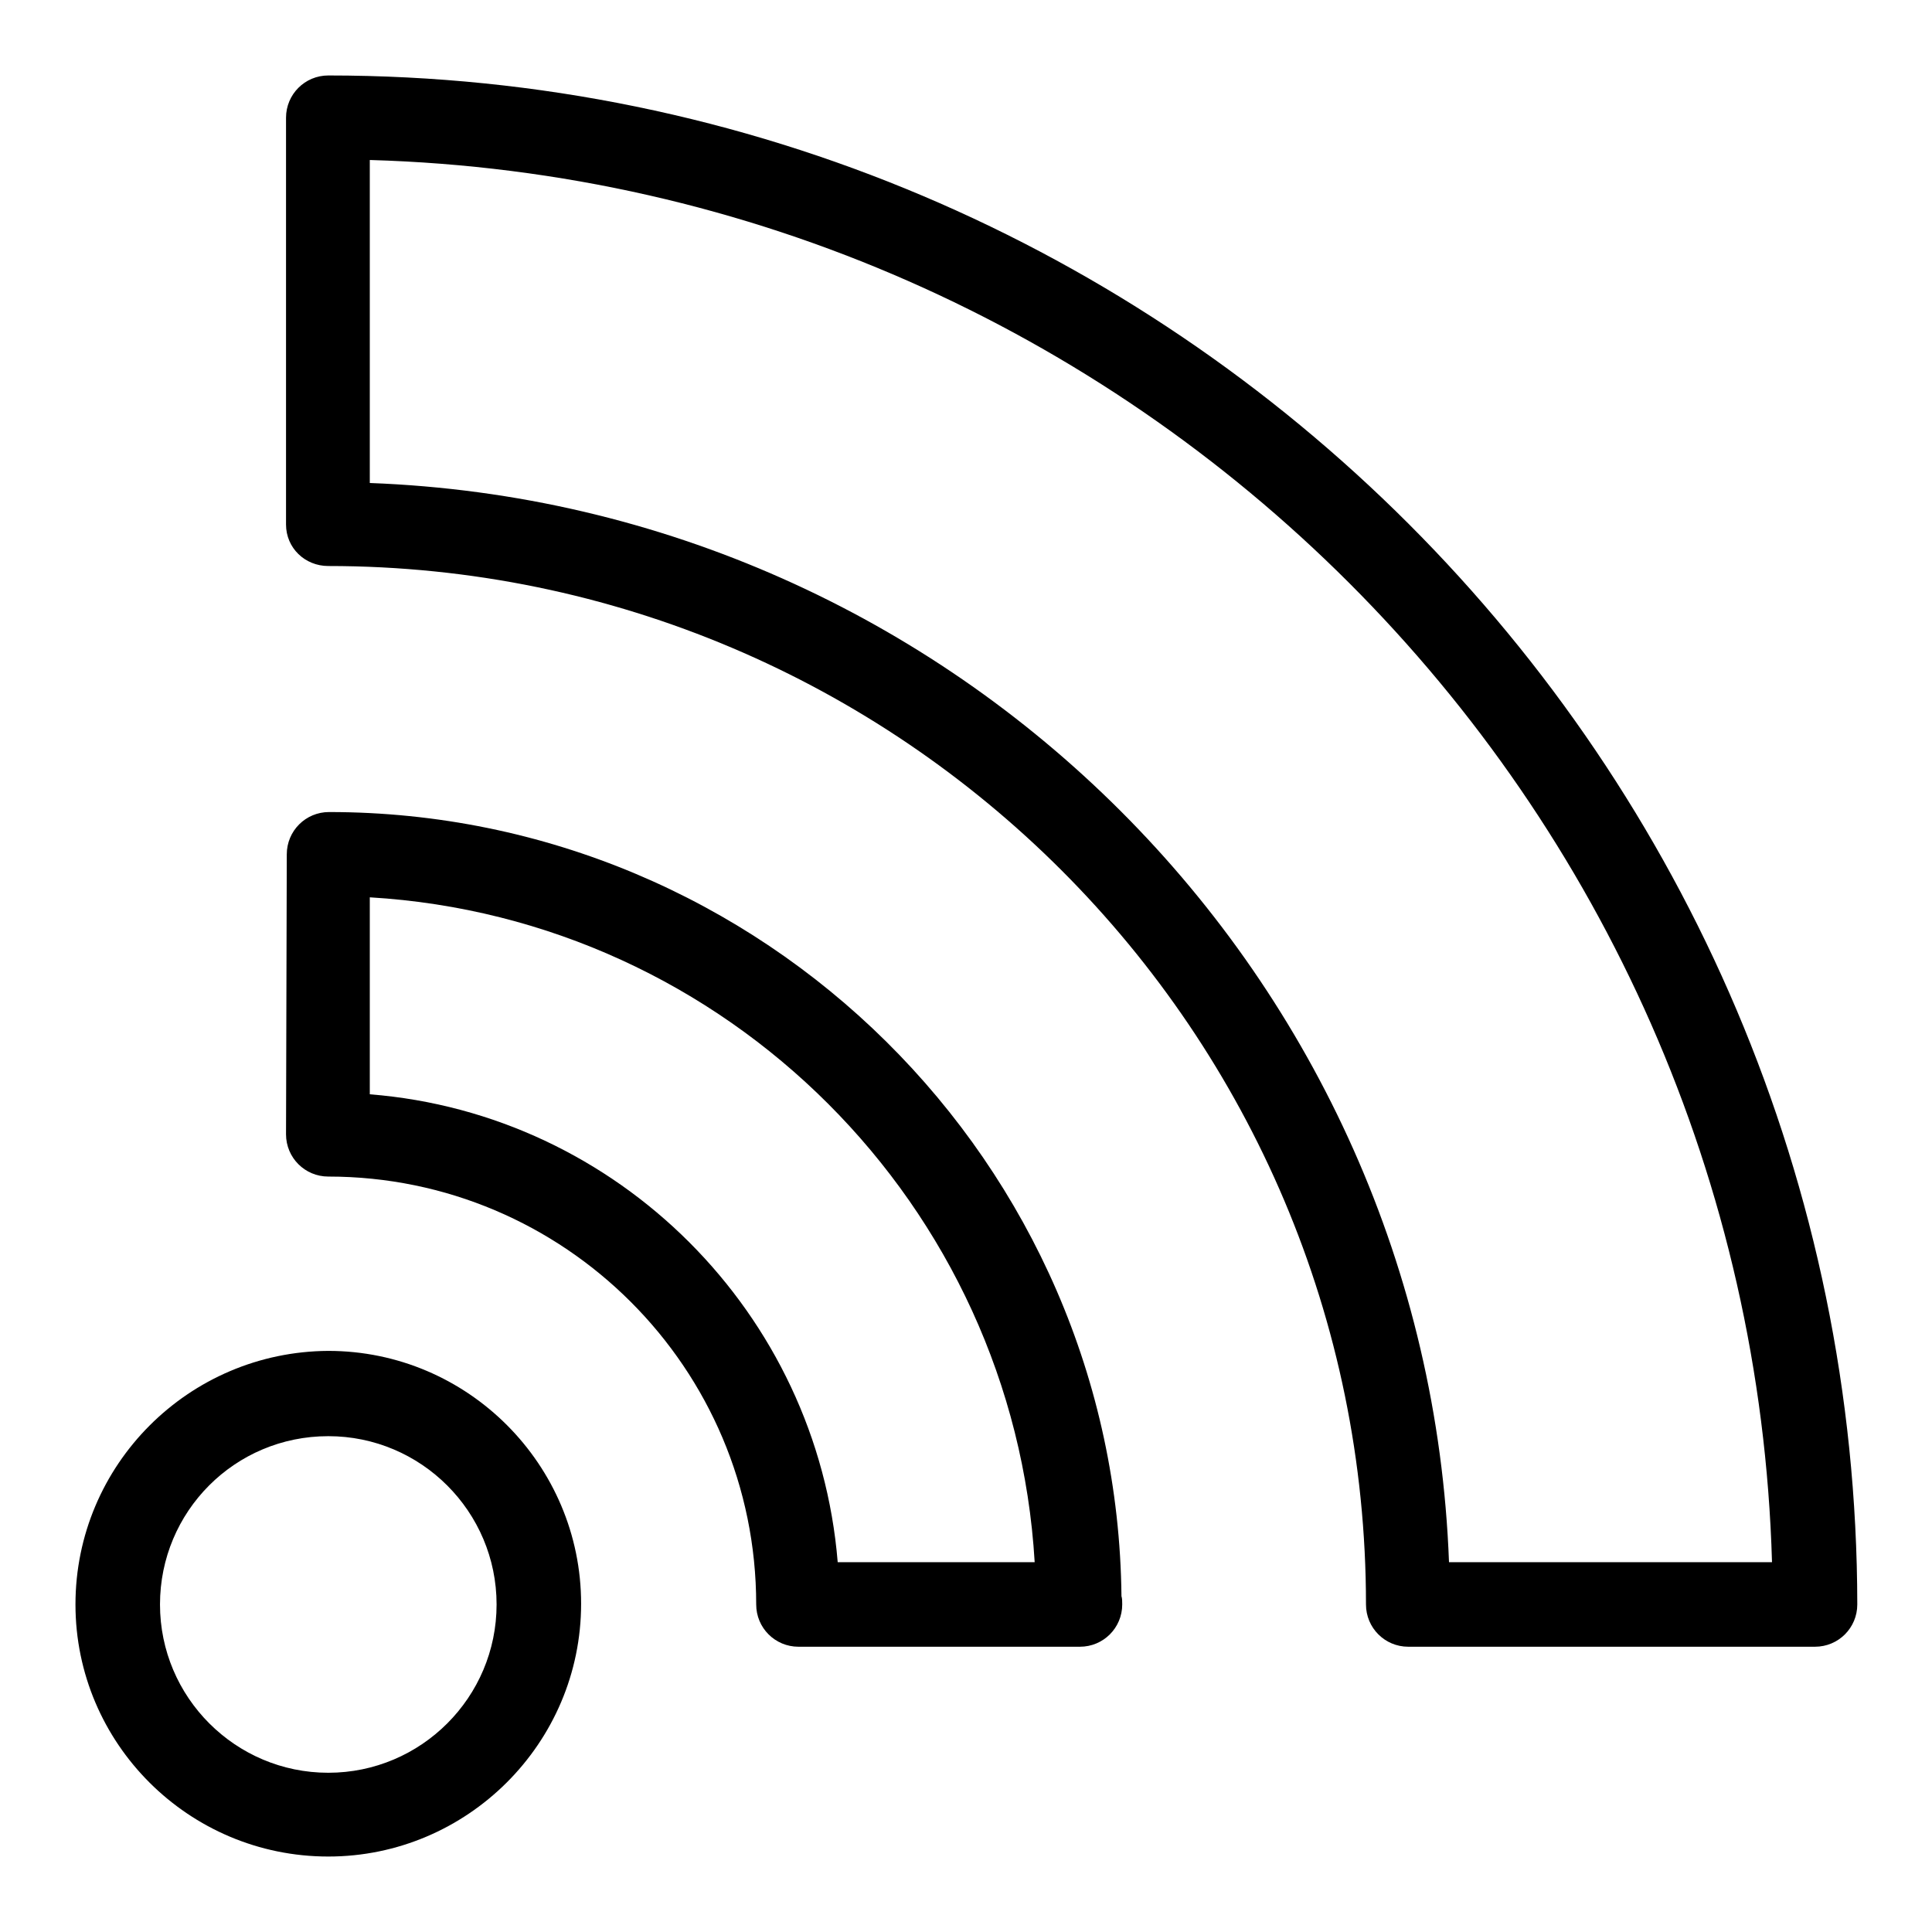
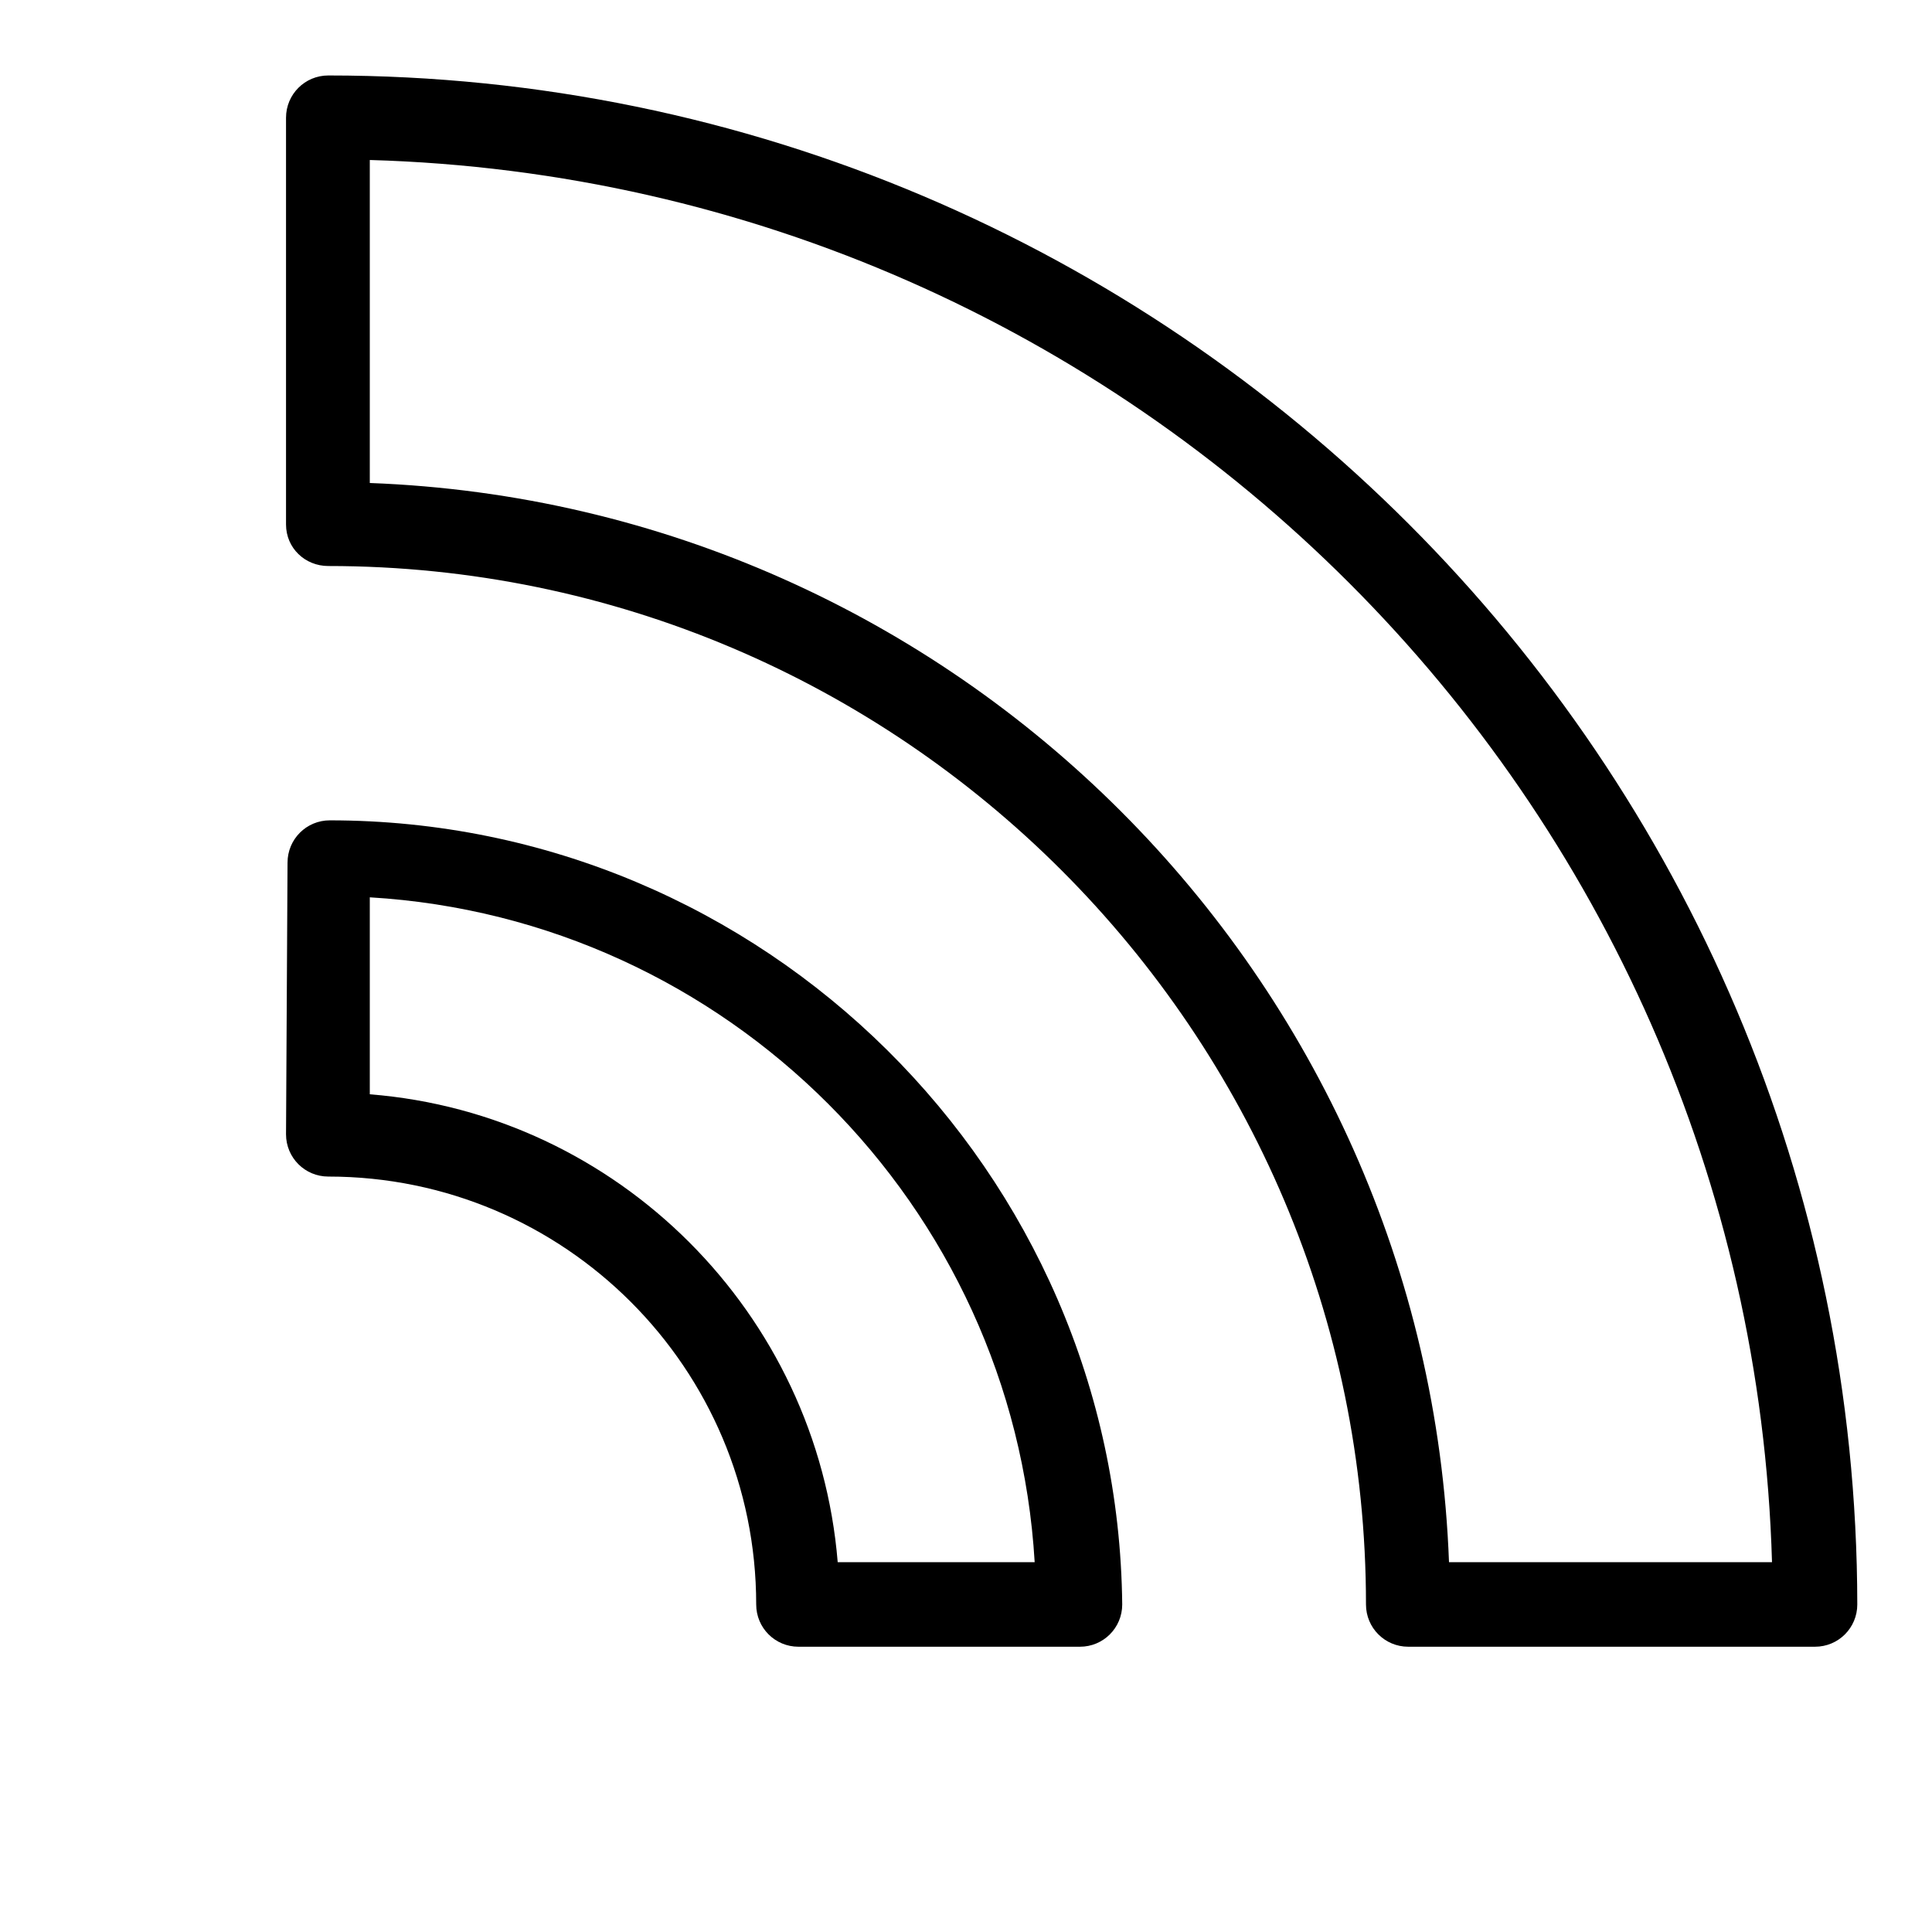
<svg xmlns="http://www.w3.org/2000/svg" version="1.1" x="0px" y="0px" viewBox="0 0 256 256" enable-background="new 0 0 256 256" xml:space="preserve">
  <g>
    <g>
      <g>
        <g>
-           <path fill="#000000" d="M10,212.6C10,231,25,246,43.5,246c18.4,0,33.5-15,33.5-33.5c0-18.4-15-33.5-33.5-33.5C25,179.1,10,194.1,10,212.6z M43.5,190.3c12.3,0,22.3,10,22.3,22.3c0,12.3-10,22.3-22.3,22.3s-22.3-10-22.3-22.3C21.2,200.3,31.1,190.3,43.5,190.3z" />
-           <path fill="#000000" d="M37.9,150.3c0,3.1,2.5,5.6,5.6,5.6c31.3,0,56.7,25.4,56.7,56.7c0,3.1,2.5,5.6,5.6,5.6h37.2c0,0,0.1,0,0.1,0c3.1,0,5.6-2.5,5.6-5.6c0-0.4,0-0.8-0.1-1.1c-0.6-57.4-47.5-103.9-105-103.9c-3.1,0-5.6,2.5-5.6,5.6L37.9,150.3L37.9,150.3z M49,118.9c47.3,2.8,85.3,40.8,88.1,88.1h-26.1c-2.7-33-29.1-59.4-62-62V118.9z" />
+           <path fill="#000000" d="M37.9,150.3c0,3.1,2.5,5.6,5.6,5.6c31.3,0,56.7,25.4,56.7,56.7c0,3.1,2.5,5.6,5.6,5.6h37.2c0,0,0.1,0,0.1,0c3.1,0,5.6-2.5,5.6-5.6c-0.6-57.4-47.5-103.9-105-103.9c-3.1,0-5.6,2.5-5.6,5.6L37.9,150.3L37.9,150.3z M49,118.9c47.3,2.8,85.3,40.8,88.1,88.1h-26.1c-2.7-33-29.1-59.4-62-62V118.9z" />
          <path fill="#000000" d="M43.5,75C119.3,75,181,136.7,181,212.6c0,3.1,2.5,5.6,5.6,5.6h53.9c3.1,0,5.6-2.5,5.6-5.6C246,100.9,155.2,10,43.5,10c-3.1,0-5.6,2.5-5.6,5.6v53.9C37.9,72.6,40.4,75,43.5,75z M49,21.2c101.2,2.9,182.9,84.6,185.8,185.8H192c-2.9-77.6-65.4-140.1-143-143L49,21.2L49,21.2z" />
        </g>
      </g>
      <g />
      <g />
      <g />
      <g />
      <g />
      <g />
      <g />
      <g />
      <g />
      <g />
      <g />
      <g />
      <g />
      <g />
      <g />
    </g>
  </g>
</svg>